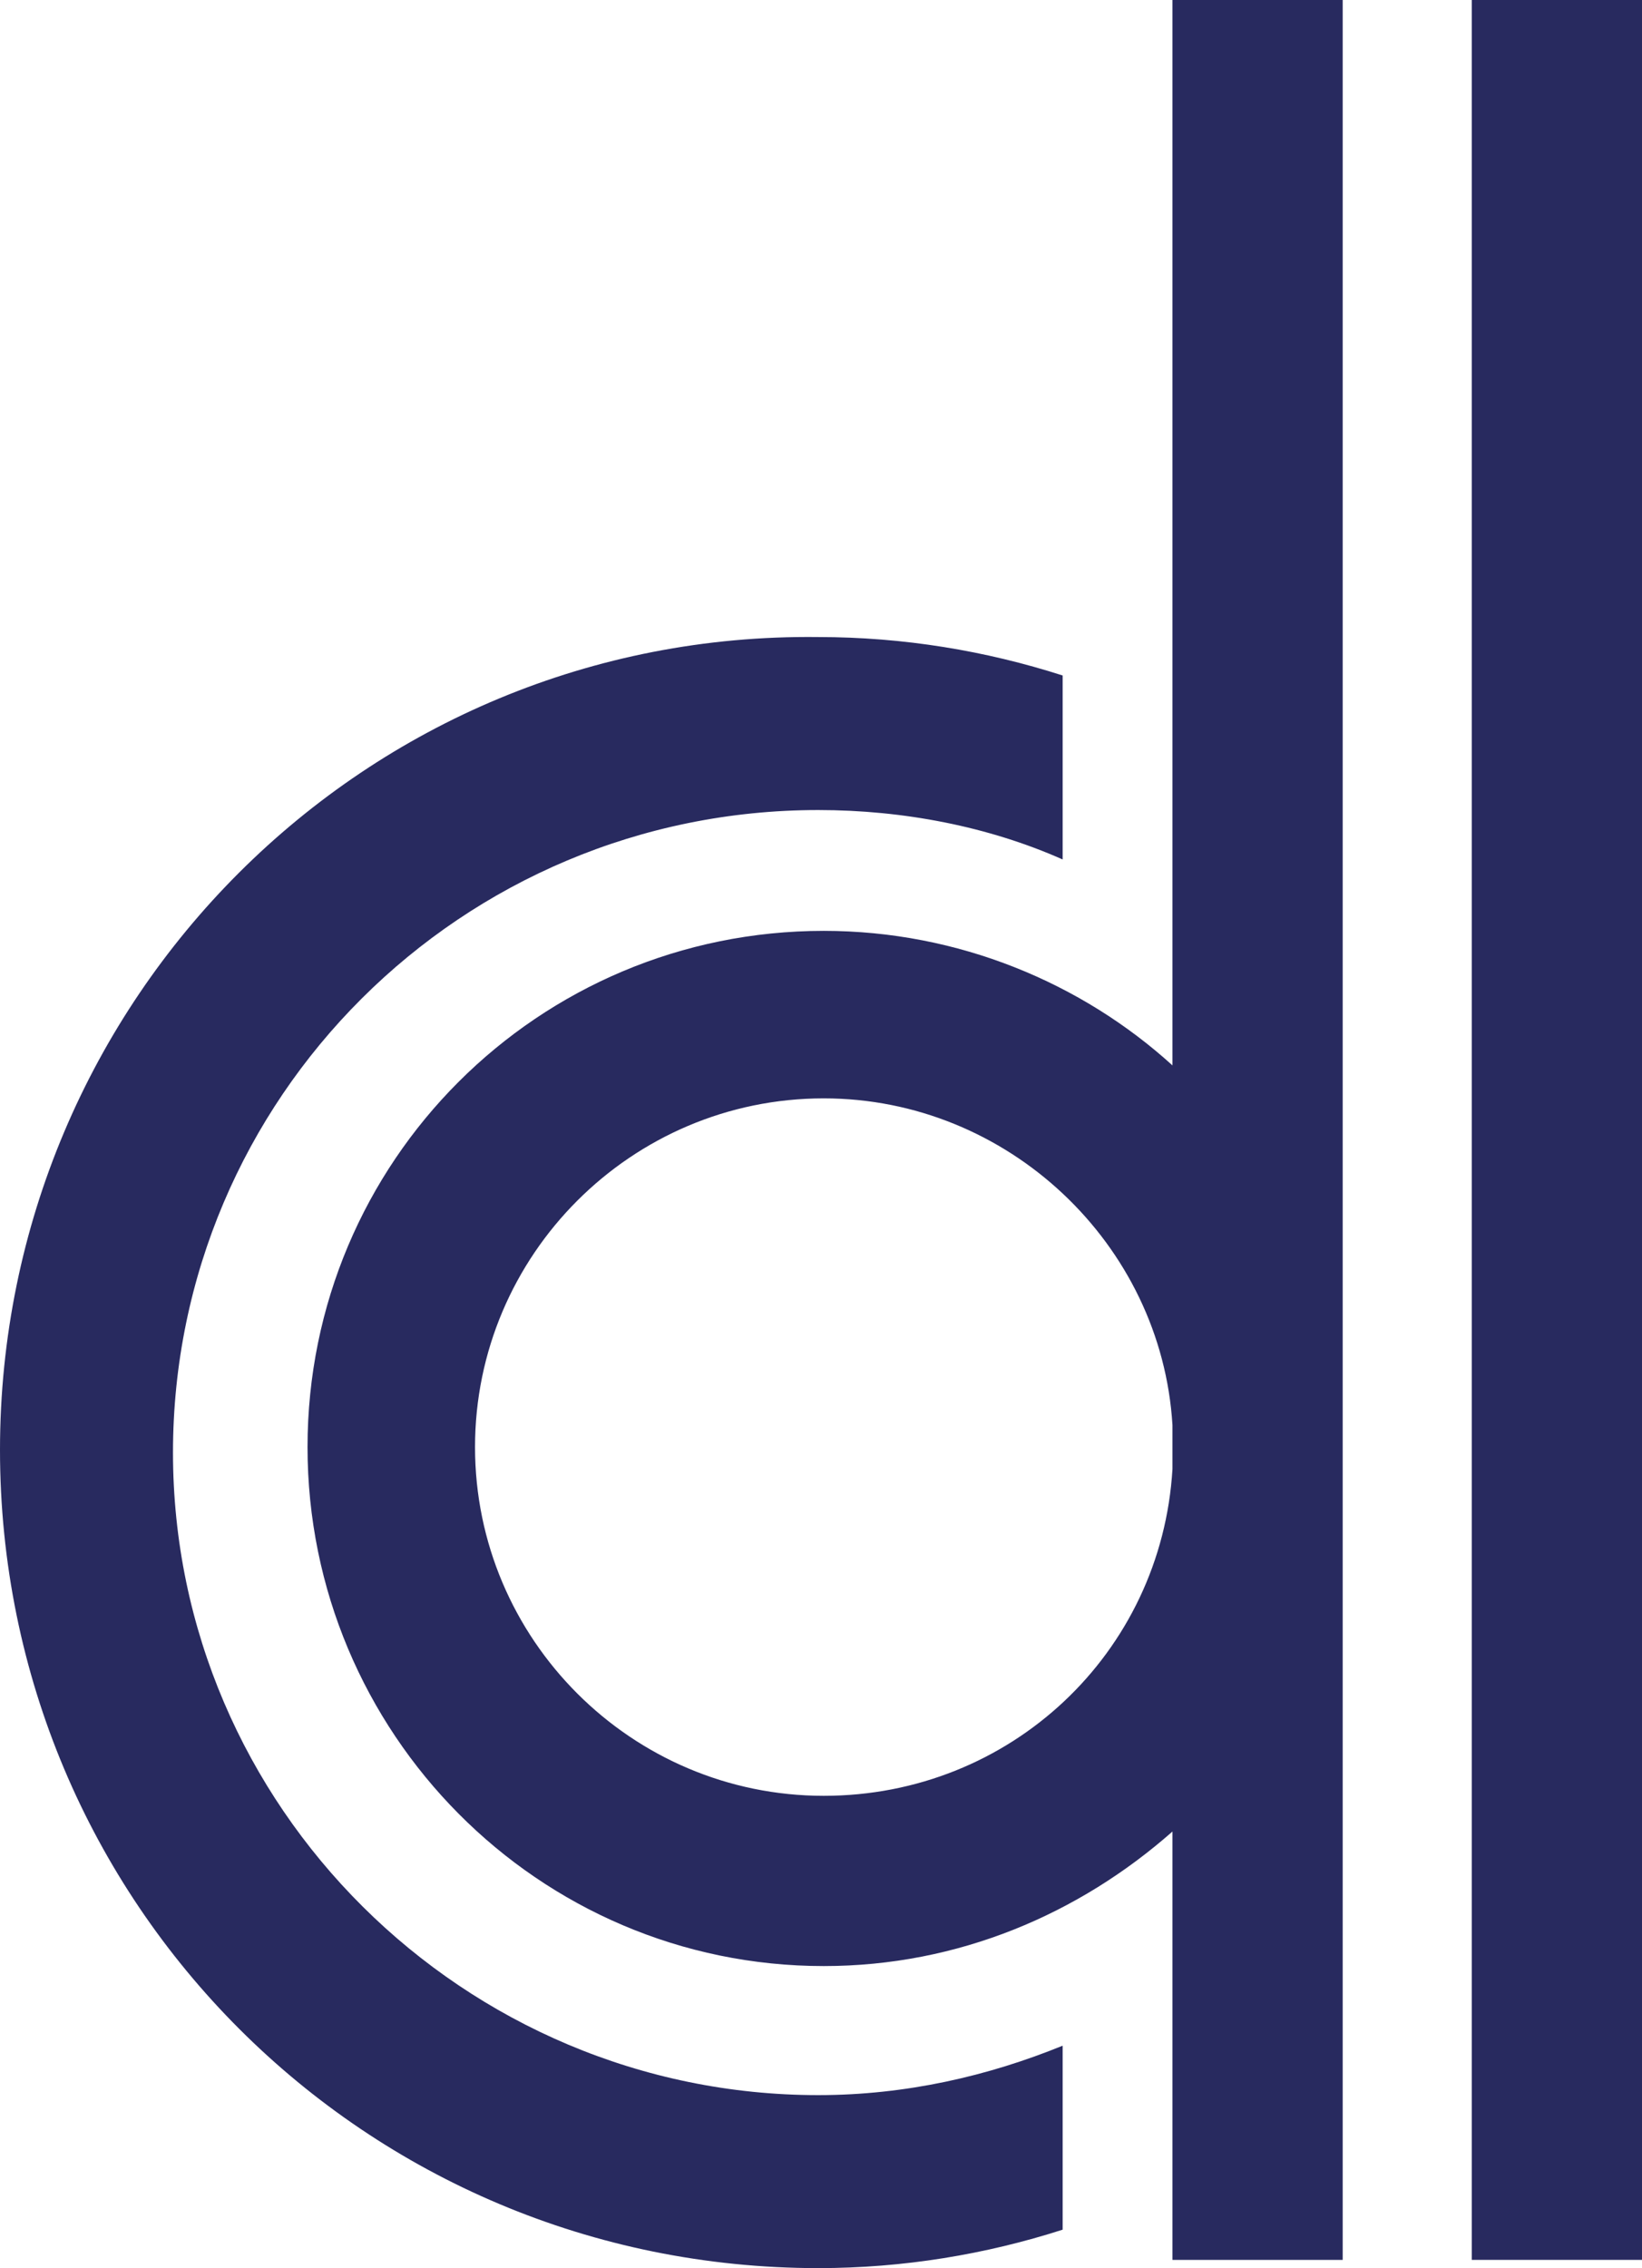
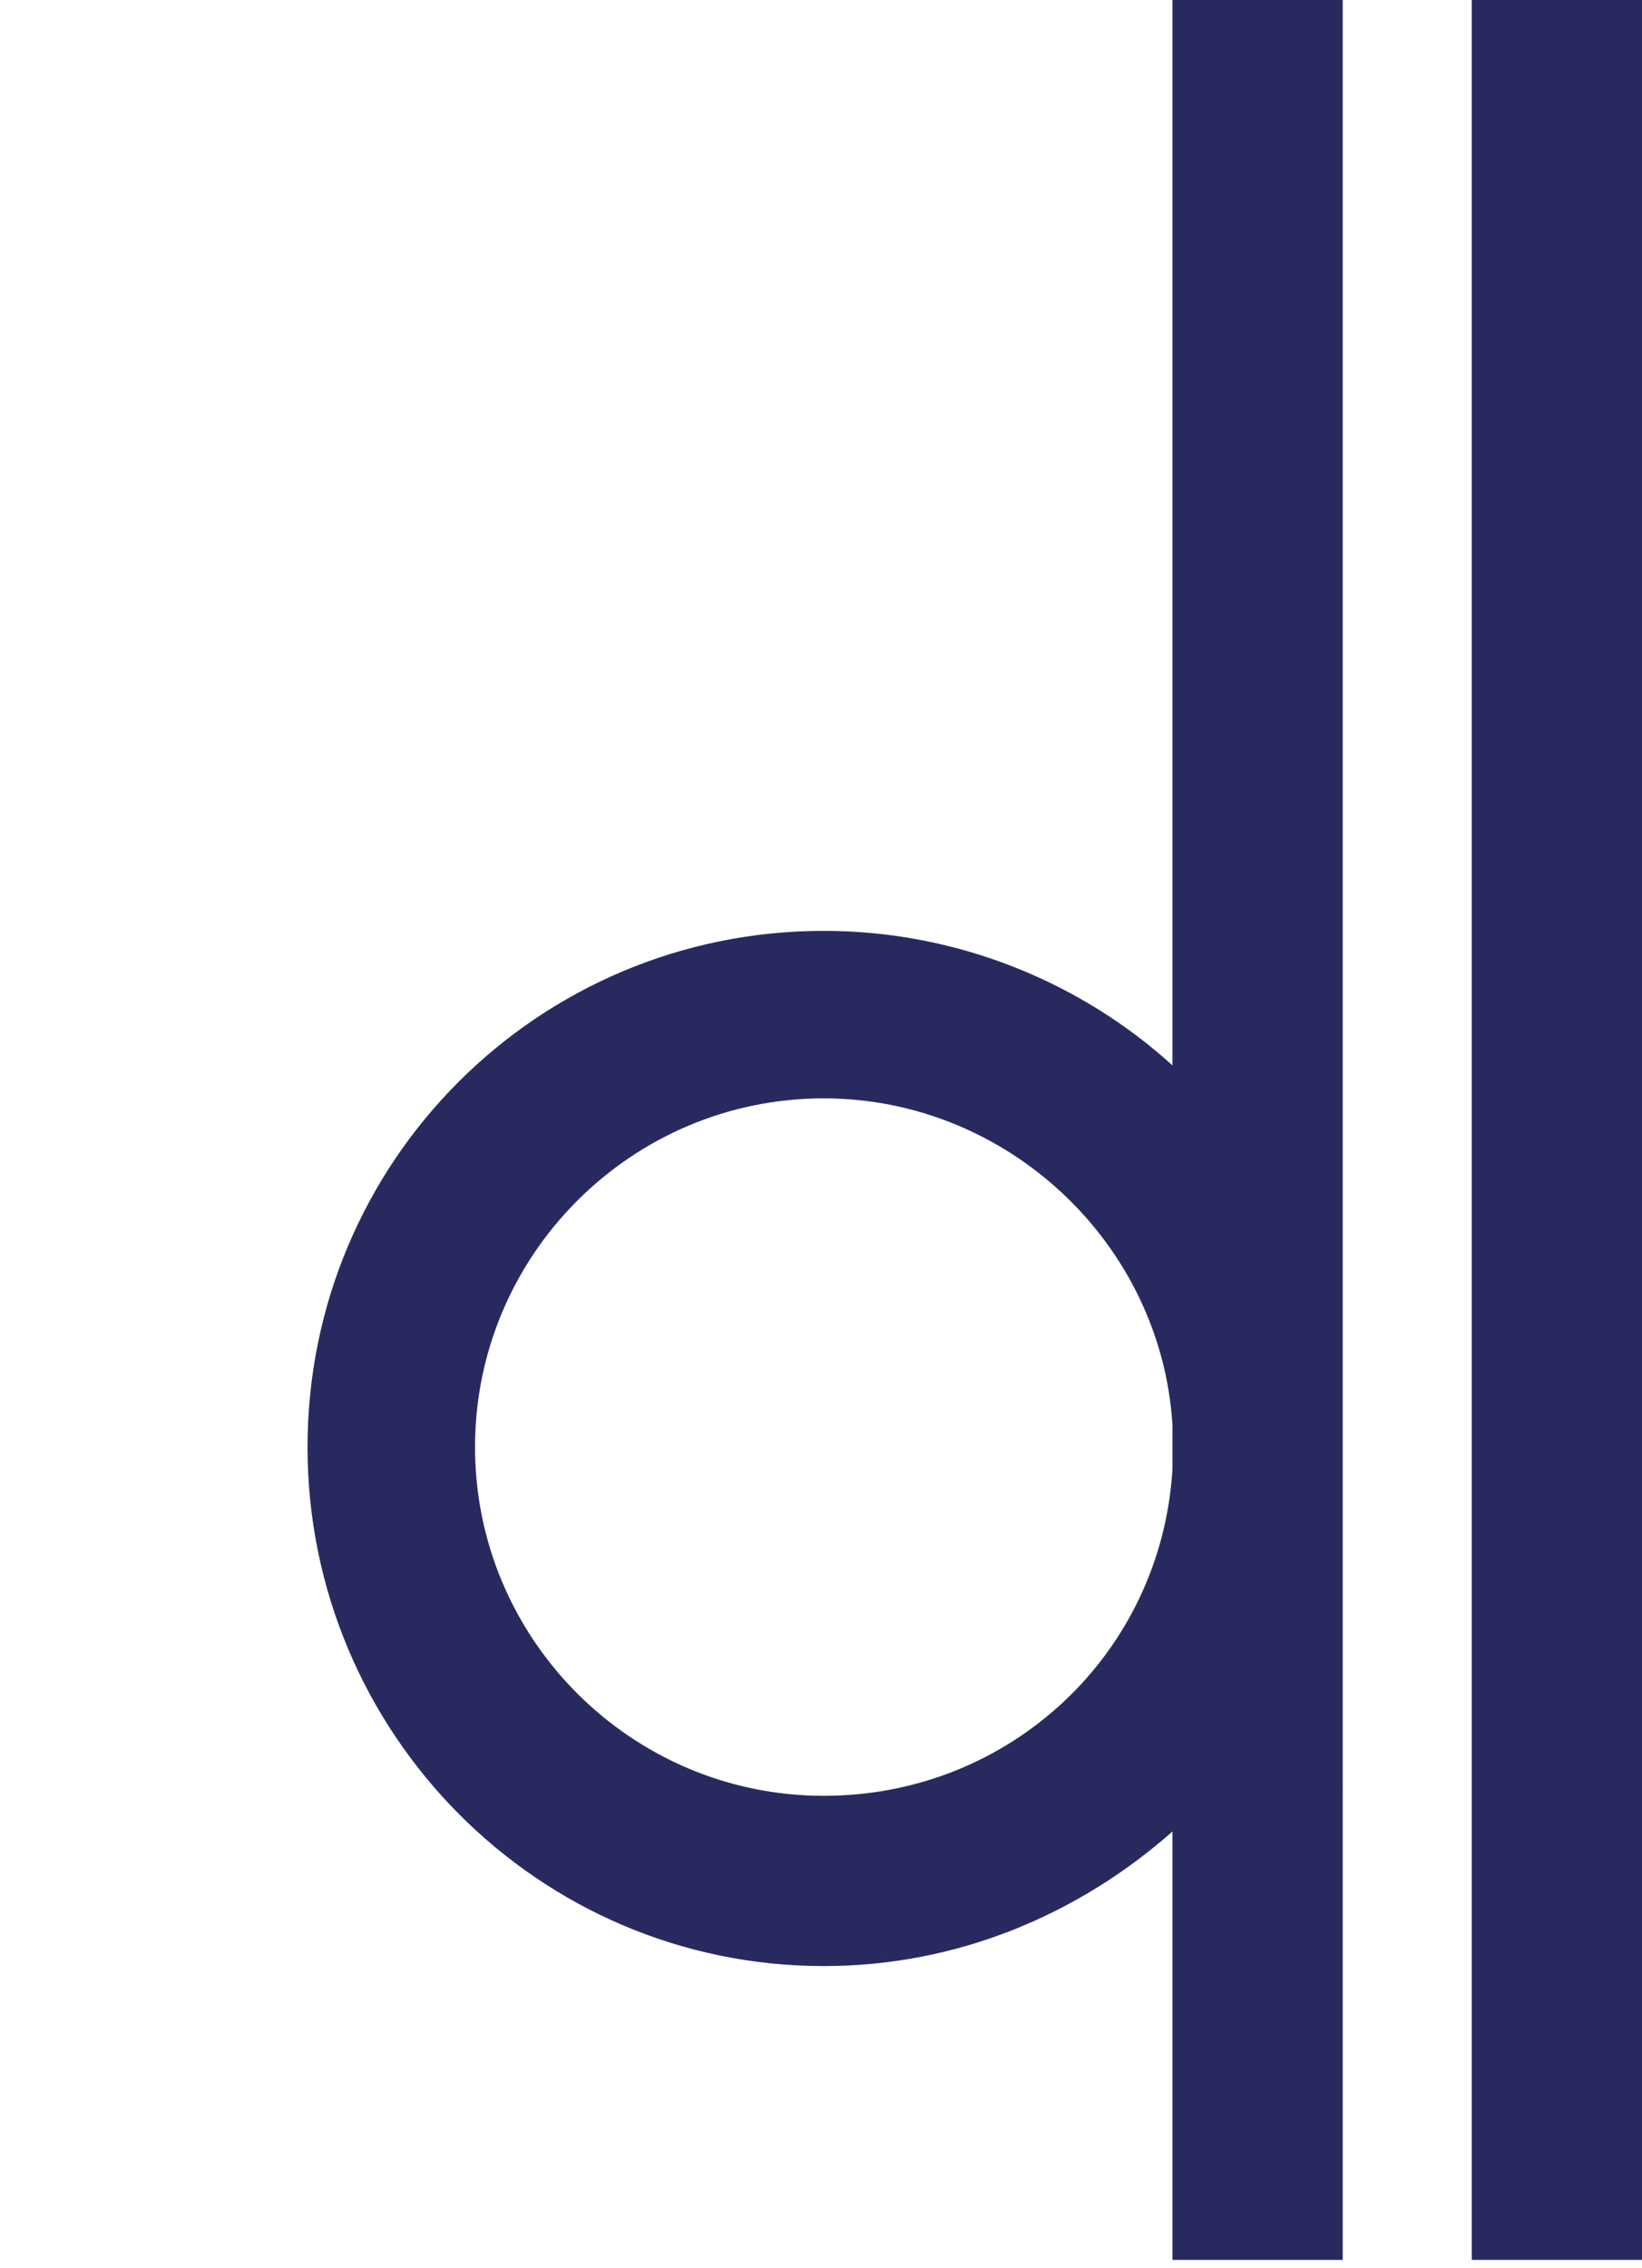
<svg xmlns="http://www.w3.org/2000/svg" xmlns:xlink="http://www.w3.org/1999/xlink" version="1.1" id="Layer_1" x="0px" y="0px" viewBox="0 0 59.8 82.6" style="enable-background:new 0 0 59.8 82.6;" xml:space="preserve">
  <style type="text/css">
	.st0{clip-path:url(#SVGID_2_);fill:#282A5F;}
</style>
  <g>
    <defs>
      <rect id="SVGID_1_" y="0" width="59.8" height="82.6" />
    </defs>
    <clipPath id="SVGID_2_">
      <use xlink:href="#SVGID_1_" style="overflow:visible;" />
    </clipPath>
-     <path class="st0" d="M38.7,74.5c-2.7,1.1-5.7,1.8-8.9,1.8c-12.9,0-23.5-10.5-23.5-23.4c0-12.9,10.5-23.4,23.5-23.4   c3.1,0,6.2,0.6,8.9,1.8v-6.7c-2.8-0.9-5.8-1.4-8.9-1.4C13.3,23,0,36.4,0,52.8c0,16.5,13.3,29.8,29.8,29.8c3.1,0,6.1-0.5,8.9-1.4   V74.5z" />
    <rect x="53.6" y="0" class="st0" width="6.2" height="82.3" />
    <path class="st0" d="M42.7,0v38.8c-3.3-3-7.8-4.9-12.7-4.9c-10.4,0-18.8,8.4-18.8,18.8S19.6,71.6,30,71.6c4.9,0,9.3-1.9,12.7-4.9   v15.6h6.2V0H42.7z M30,65.4c-7,0-12.7-5.7-12.7-12.7C17.3,45.7,23,40,30,40c6.7,0,12.3,5.3,12.7,11.9v1.6   C42.3,60.2,36.8,65.4,30,65.4" />
  </g>
</svg>